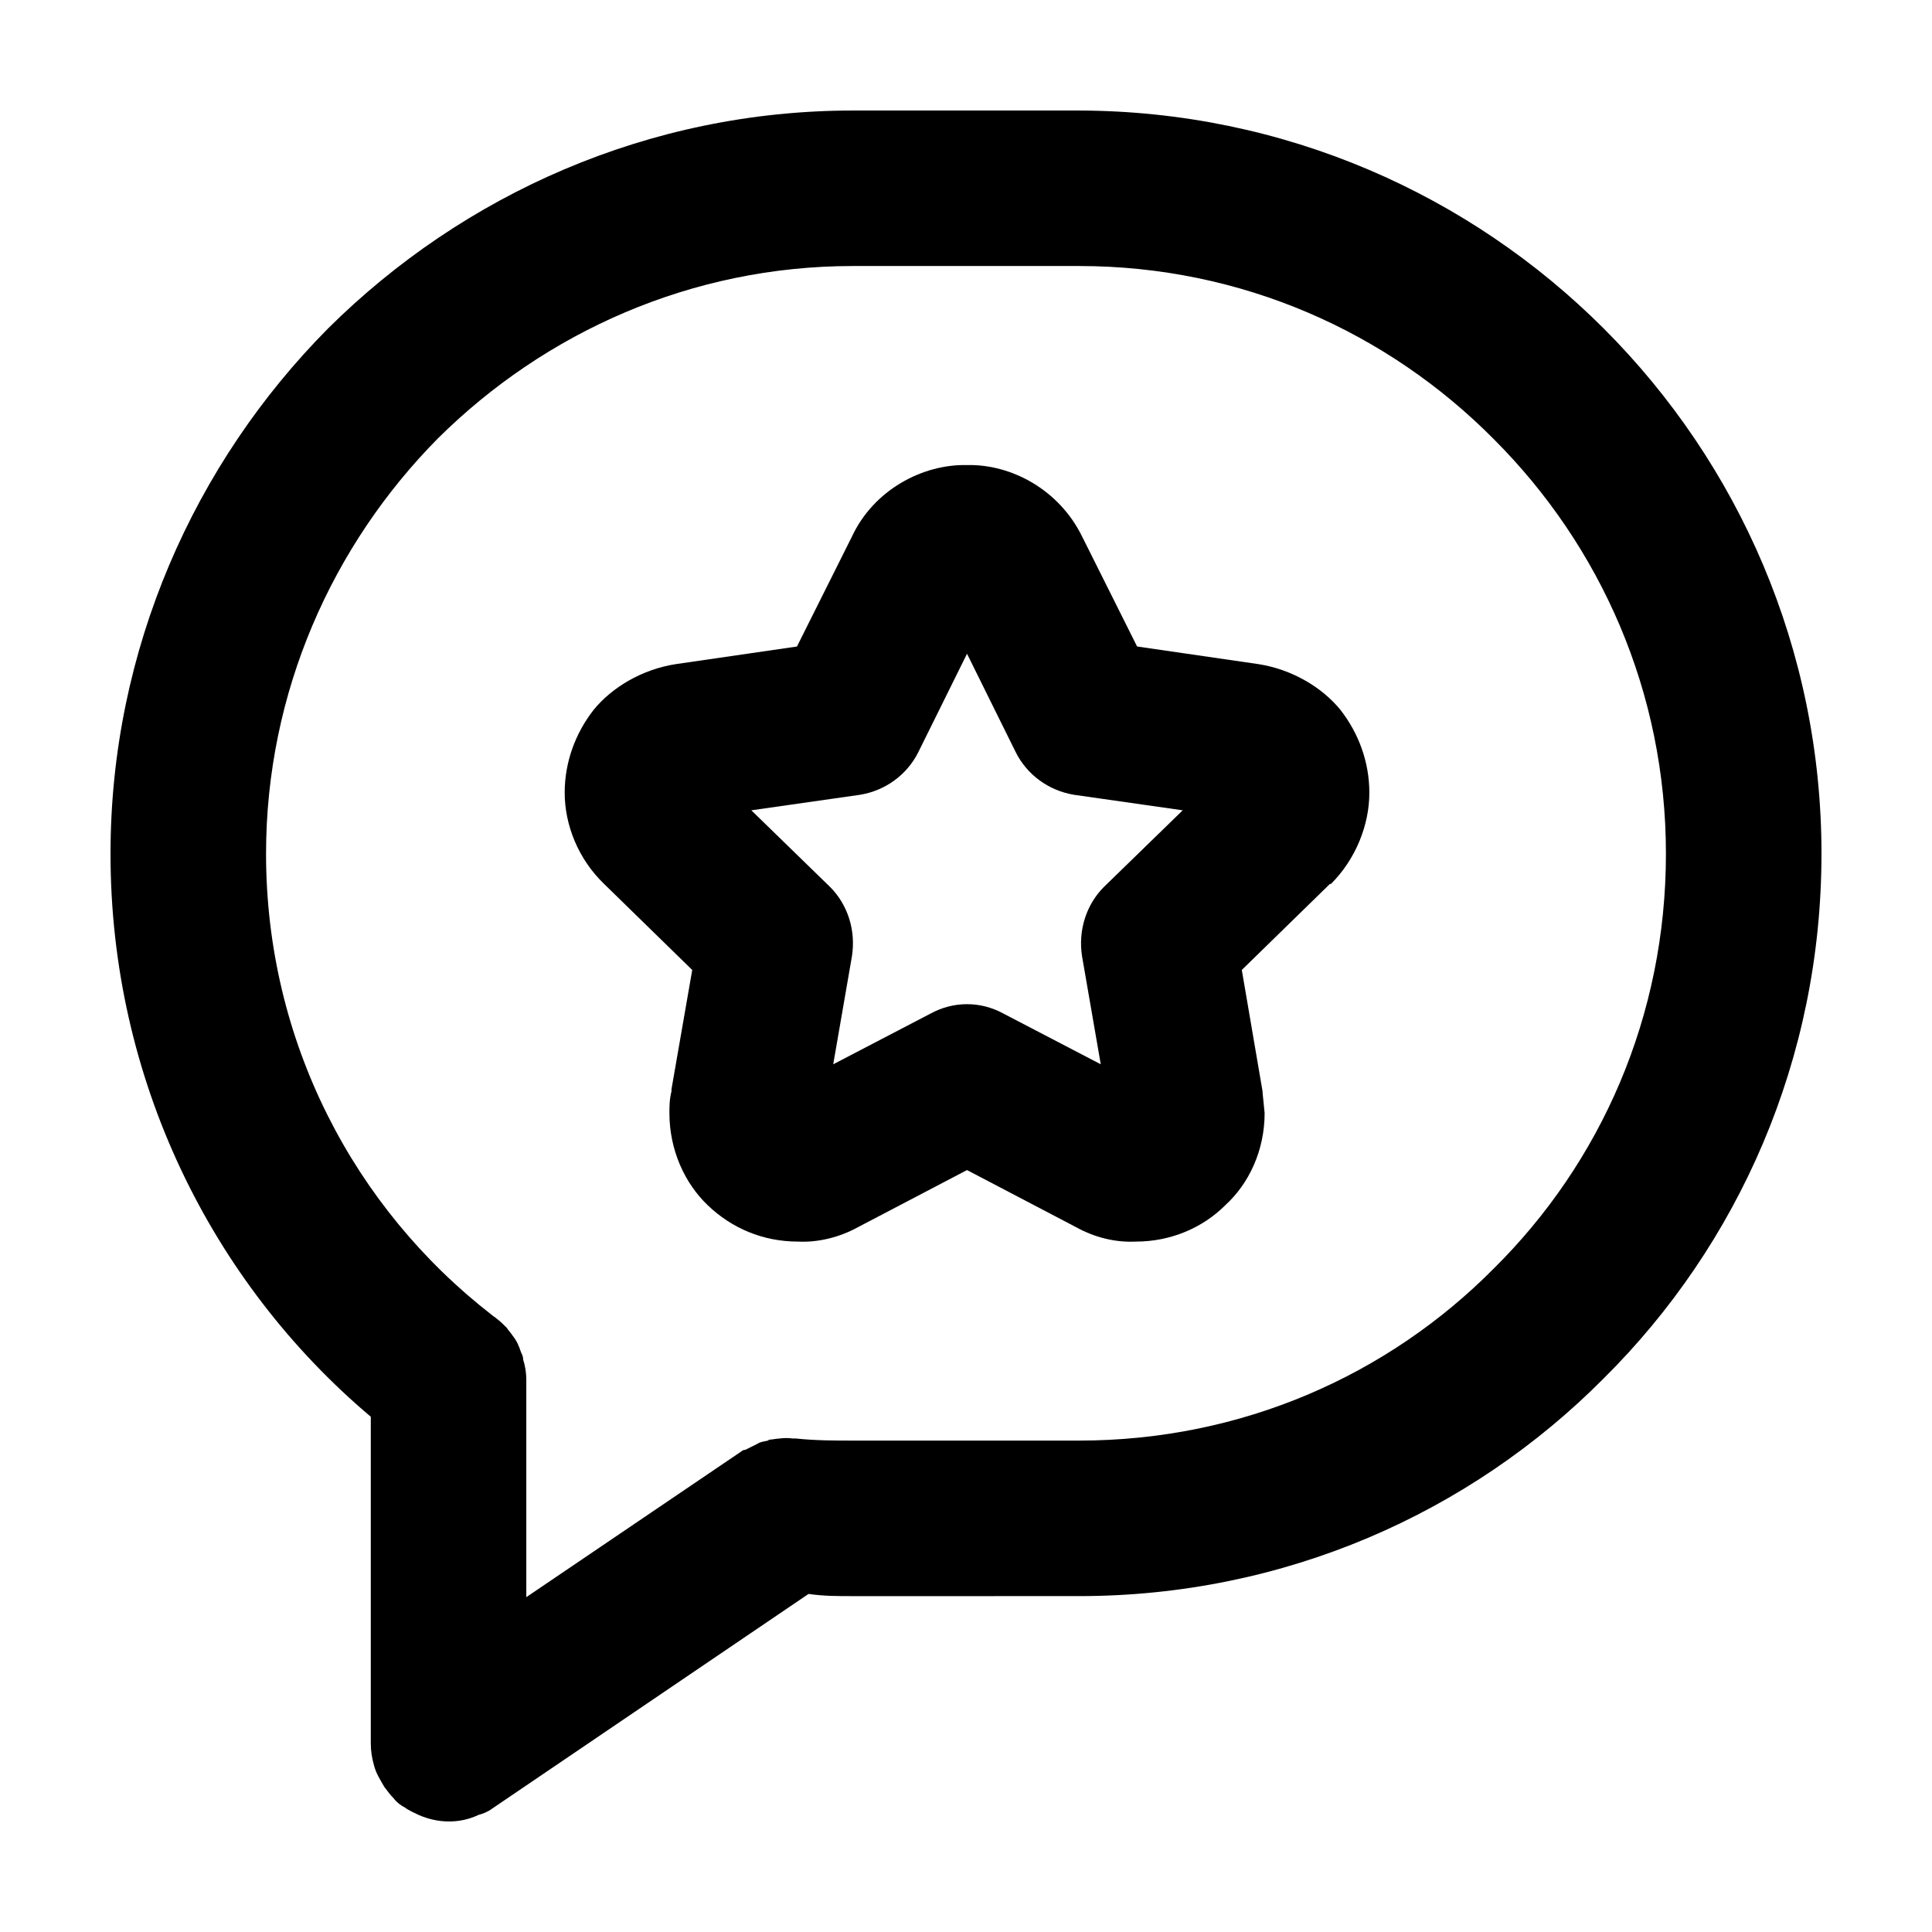
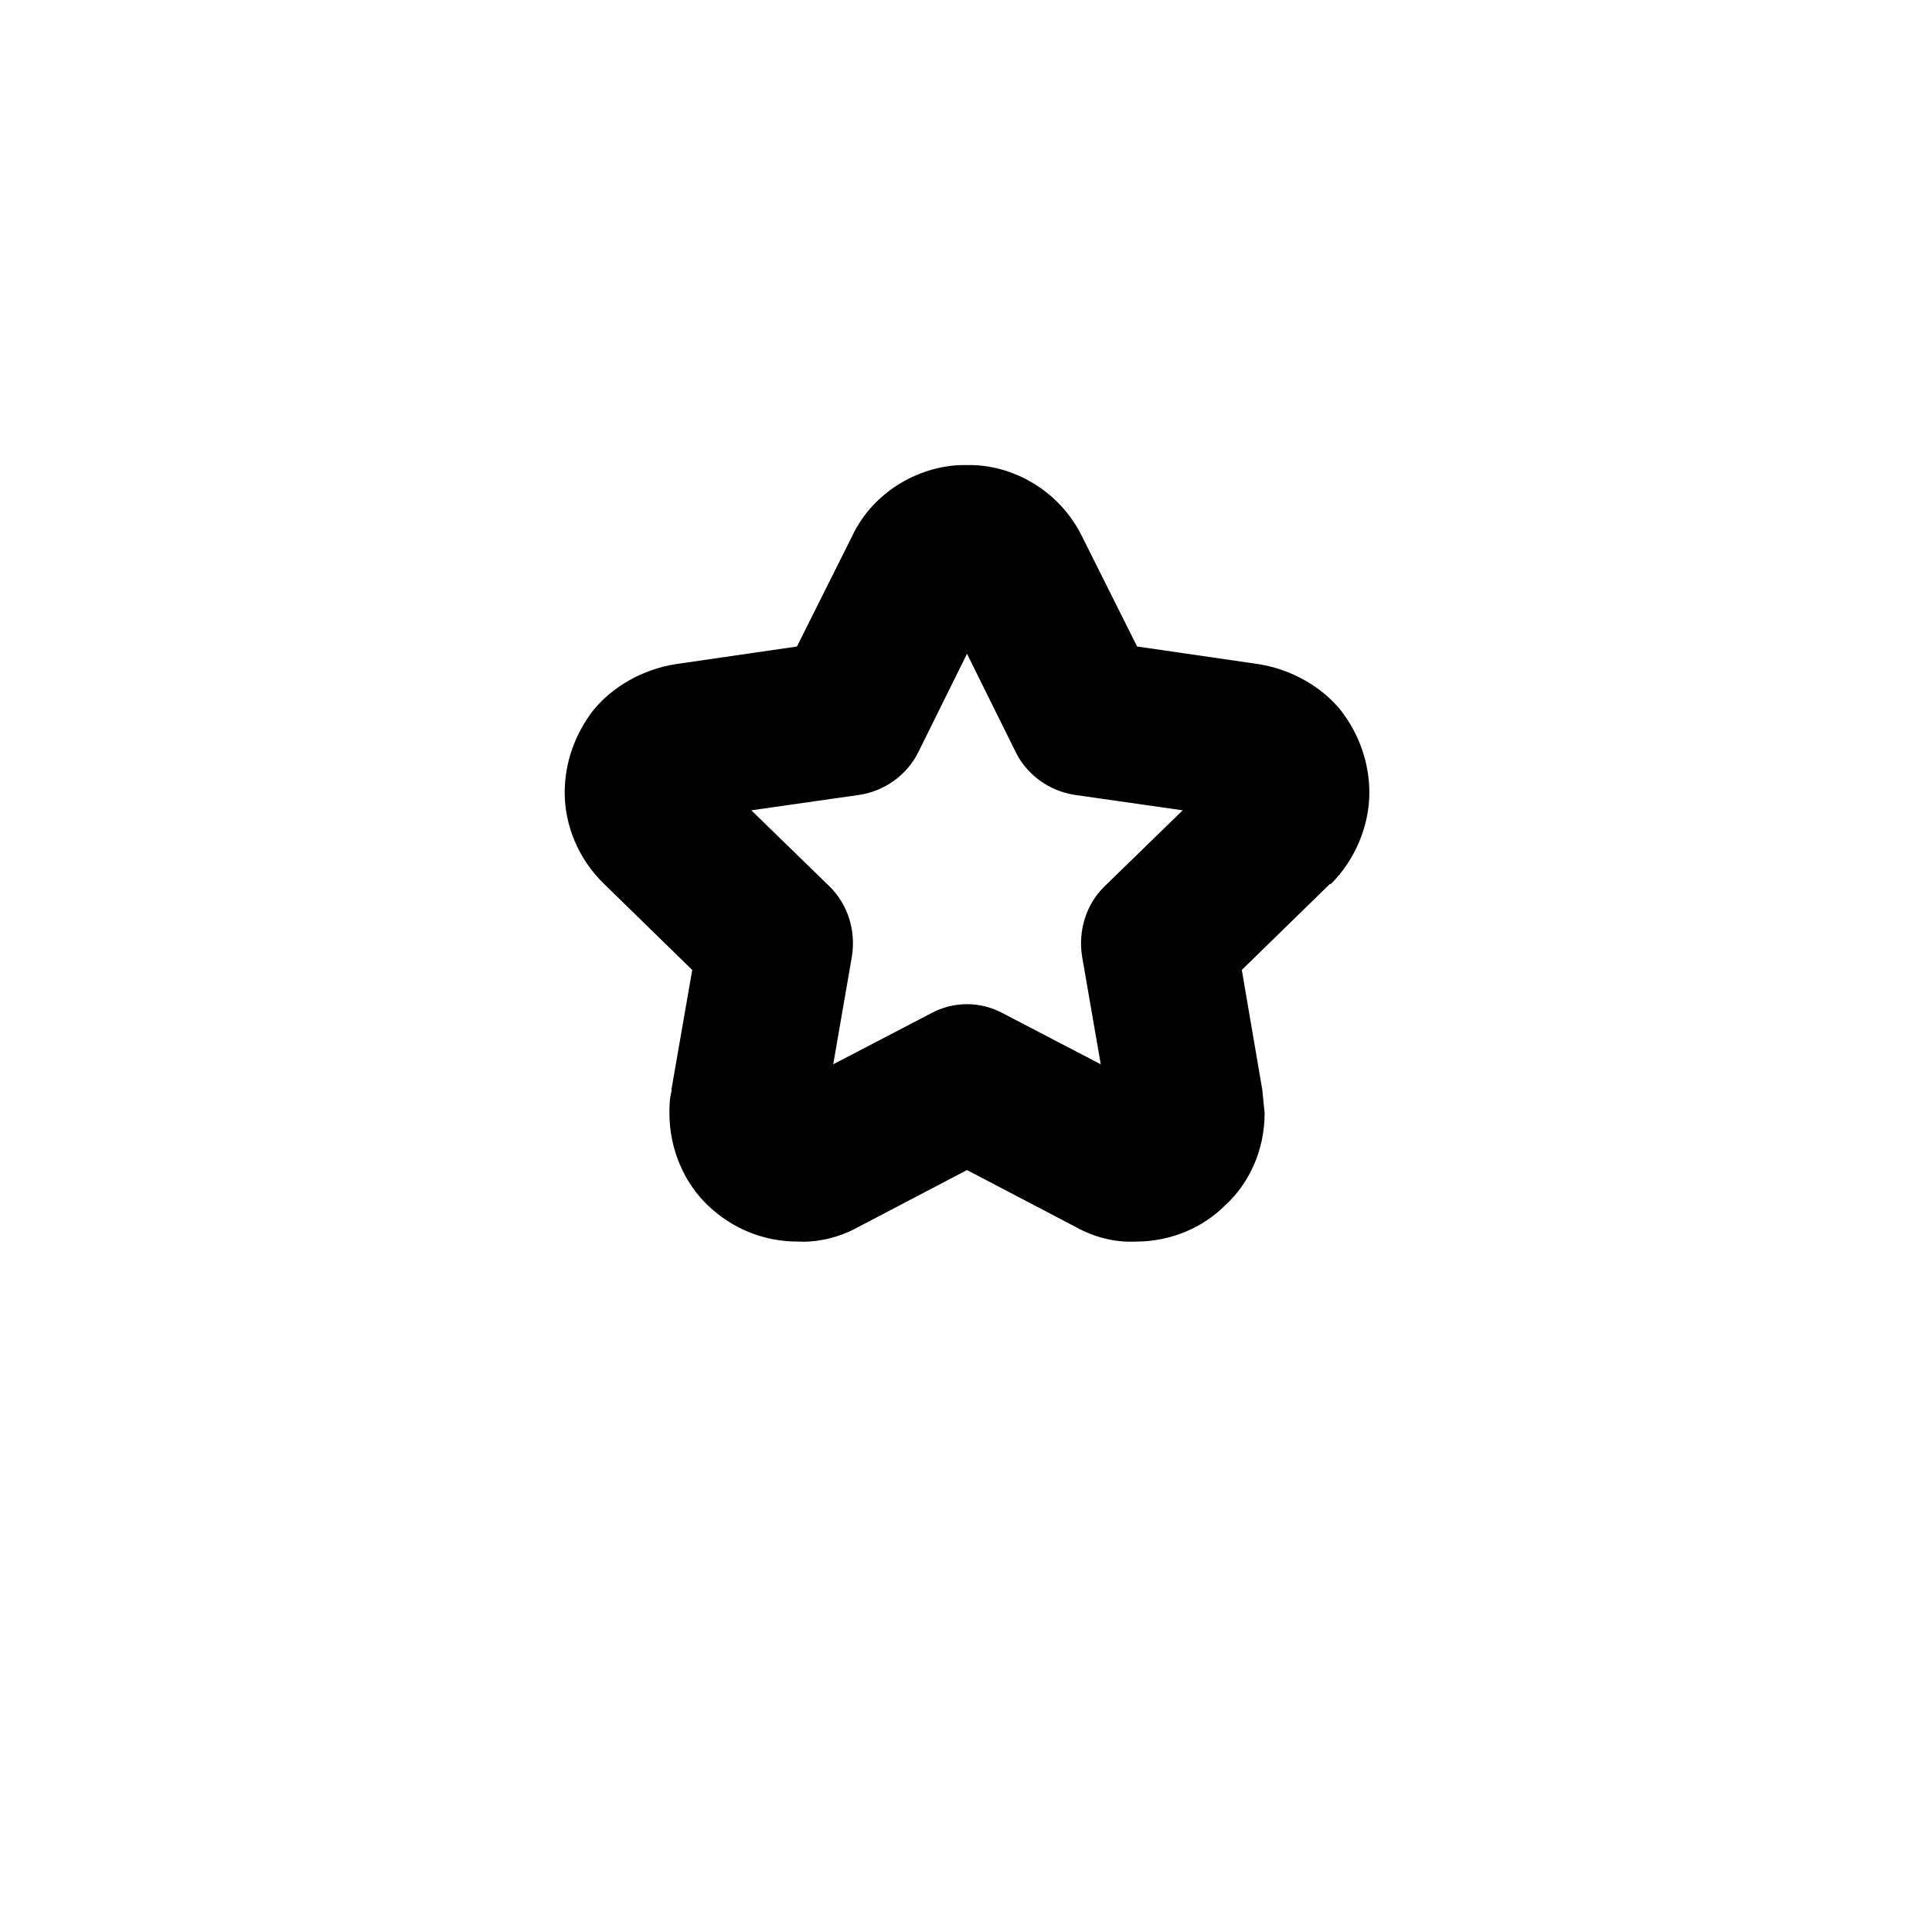
<svg xmlns="http://www.w3.org/2000/svg" fill="#000000" width="800px" height="800px" version="1.1" viewBox="144 144 512 512">
  <g>
    <path d="m343.11 358.74 20.883 20.328c4.672 4.672 6.871 11.539 5.769 18.41l-4.949 28.57 25.832-13.461c6.047-3.293 13.191-3.293 19.234 0l25.832 13.461-4.949-28.57c-1.098-6.867 1.098-13.738 5.769-18.41l20.898-20.328-28.852-4.121c-6.594-1.098-12.367-5.219-15.391-11.266l-12.918-26.102-12.918 26.102c-3.023 6.047-8.793 10.168-15.391 11.266zm156.09-26.652c4.949 6.316 7.691 14.012 7.691 21.98 0 8.52-3.57 17.582-10.168 24.18h-0.277l-23.355 22.801 5.496 32.145v0.277l0.551 5.496c0 9.891-4.121 18.68-10.445 24.449-6.047 6.047-14.566 9.617-23.633 9.617-5.496 0.277-10.992-1.098-15.941-3.844l-28.852-15.109-28.852 15.109c-4.949 2.746-10.715 4.121-15.941 3.844-9.344 0-17.59-3.57-23.906-9.617-6.047-5.769-10.168-14.559-10.168-24.449 0-1.648 0-3.57 0.551-5.769v-0.551l5.496-31.594-23.355-22.801c-6.871-6.594-10.445-15.66-10.445-24.18 0-7.965 2.746-15.66 7.691-21.98 4.949-6.047 12.918-10.715 21.711-12.086l32.152-4.672 14.566-29.129c5.769-12.363 18.688-19.23 30.504-18.957 11.812-0.277 24.461 6.594 30.504 18.957l14.562 29.121 32.152 4.672c8.793 1.371 16.766 6.043 21.711 12.09z" />
-     <path d="m585.49 370.27c0-42.859-17.312-81.598-45.621-109.89-28.027-28.301-66.773-45.883-109.92-45.883h-59.902c-42.871 0-81.617 17.582-109.92 45.605-28.031 28.301-45.621 67.312-45.621 110.17 0 49.727 23.355 93.961 59.906 122.26 0.277 0.277 0.828 0.551 1.098 0.828 1.098 0.828 1.926 1.648 2.746 2.473 0.551 0.828 1.098 1.375 1.648 2.195 1.098 1.375 1.648 2.746 2.195 4.398 0.277 0.551 0.551 1.098 0.551 1.926 0.551 1.648 0.828 3.57 0.828 5.219v57.691l57.156-38.738c0.277-0.277 0.551-0.277 0.828-0.277 1.098-0.551 2.195-1.098 3.301-1.648 0.828-0.551 1.648-0.551 2.746-0.828 0.277-0.277 0.551-0.277 0.828-0.277 1.926-0.277 3.848-0.551 5.769-0.277h0.828c5.219 0.551 10.168 0.551 15.113 0.551h59.906c43.145 0 81.895-17.312 109.92-45.605 28.305-28.012 45.617-66.75 45.617-109.89zm41.219 0c0 54.402-21.984 103.58-57.711 139.02-35.449 35.715-84.641 57.695-139.05 57.695l-59.902 0.004c-4.121 0-7.691 0-11.543-0.551h-0.277l-83.812 56.871c-1.098 0.828-2.473 1.375-3.57 1.648-5.219 2.473-10.992 2.195-15.941 0-1.098-0.551-2.473-1.098-3.57-1.926-1.098-0.551-2.195-1.375-3.023-2.473-0.828-0.828-1.648-1.926-2.473-3.023-1.098-1.926-2.195-3.57-2.746-5.769-0.551-1.926-0.828-3.844-0.828-5.769v-86.543c-42.32-35.715-68.977-89.562-68.977-149.18 0-54.125 22.258-103.58 57.711-139.29 35.719-35.441 84.91-57.695 139.05-57.695h59.906c108.82 0.277 196.76 88.469 196.76 196.99z" />
  </g>
</svg>